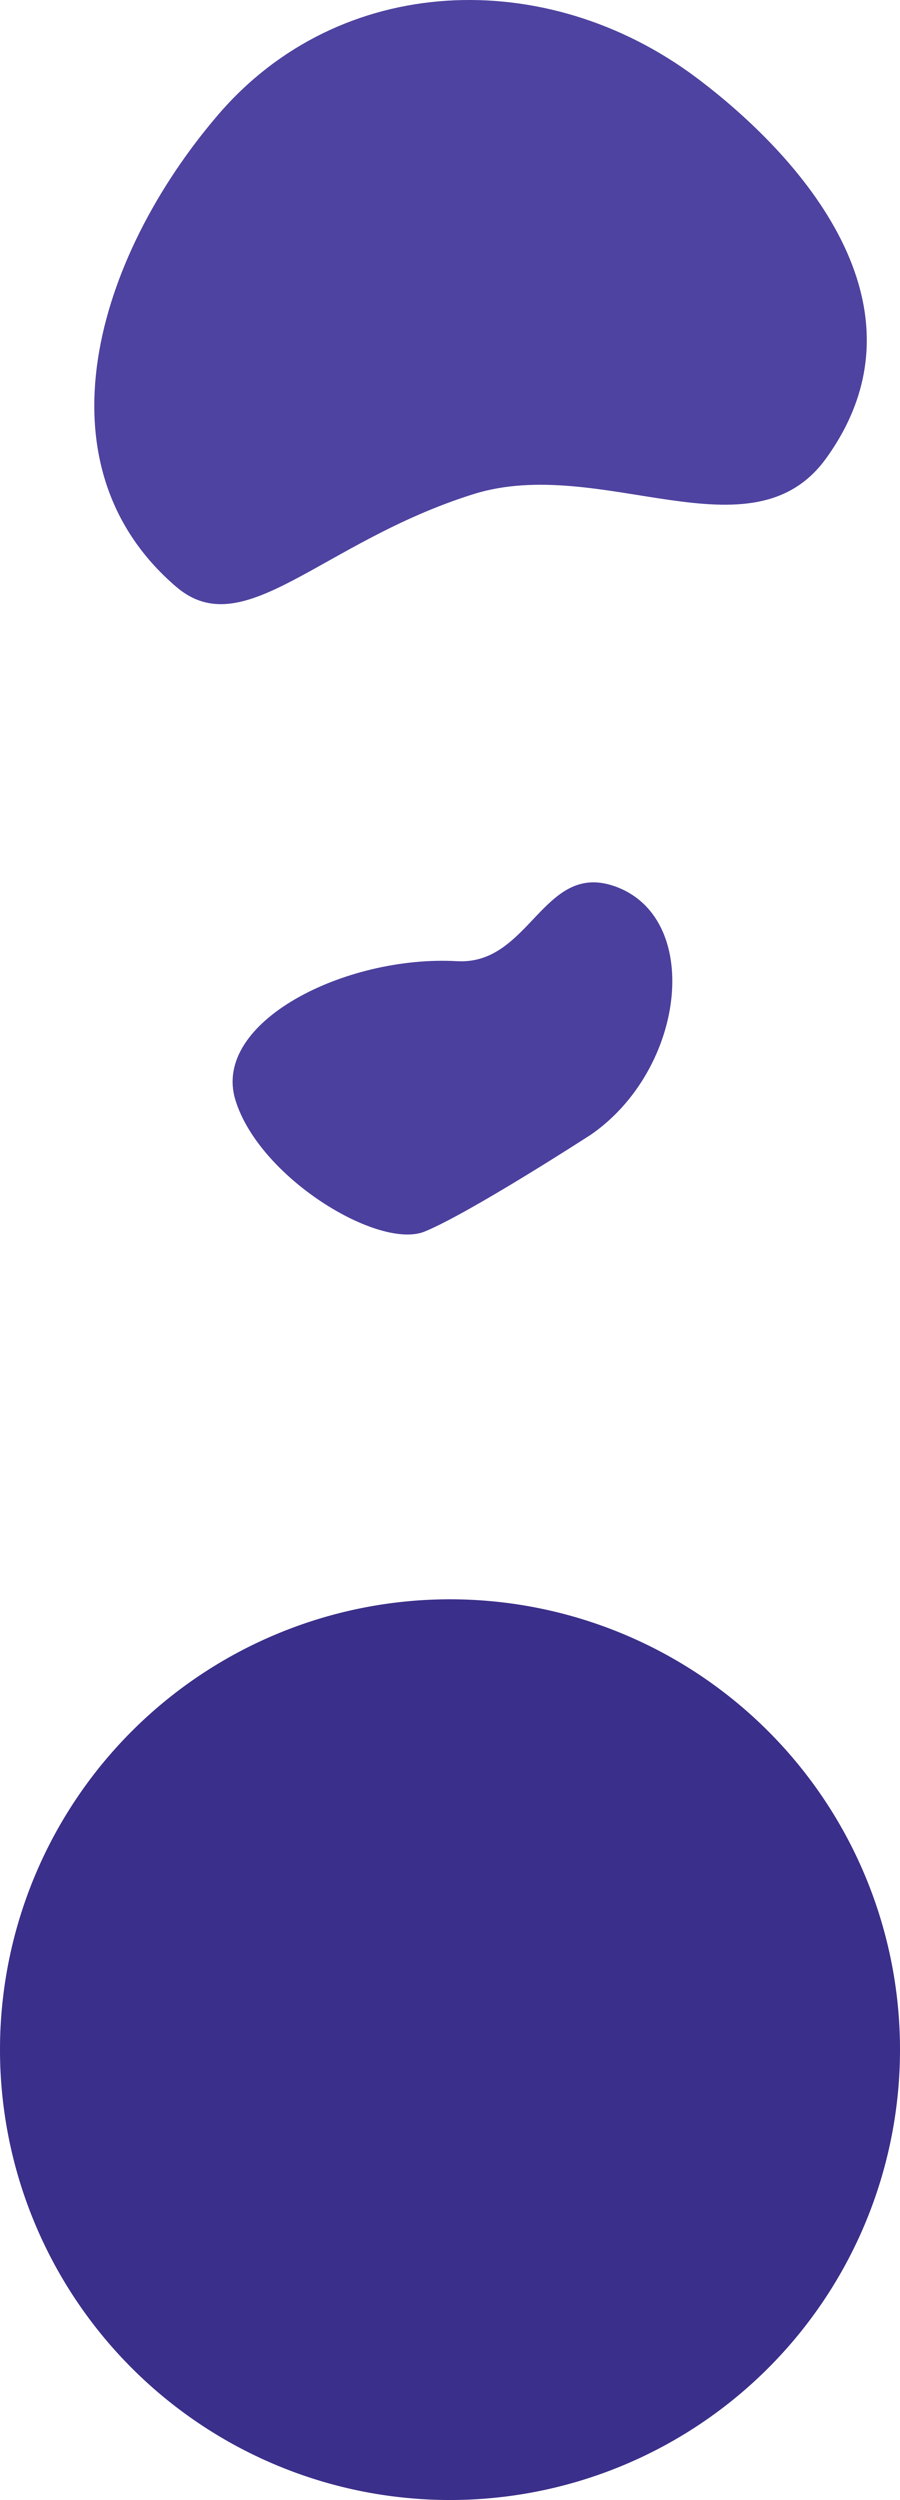
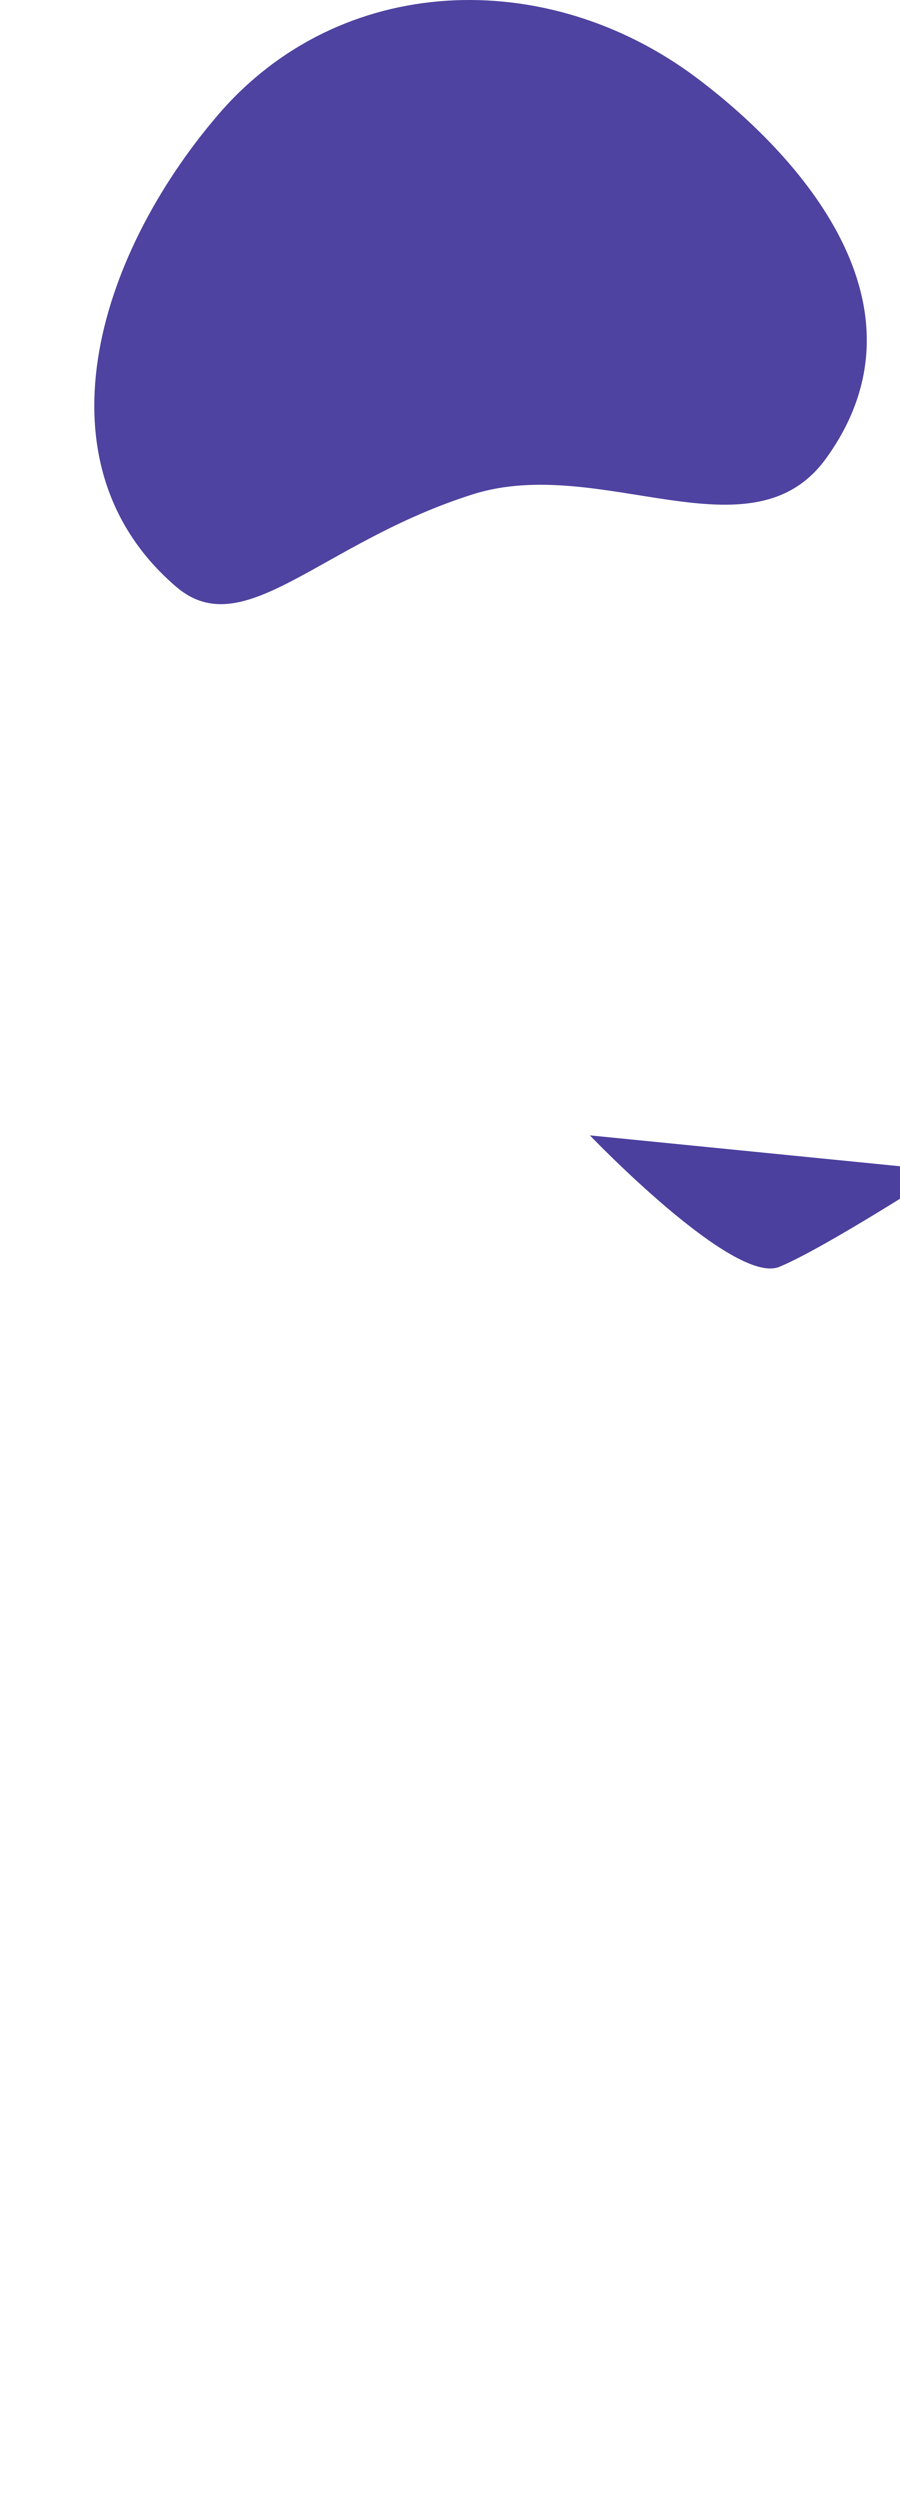
<svg xmlns="http://www.w3.org/2000/svg" viewBox="0 0 315.12 874.65">
  <defs>
    <style>.cls-1{fill:#4e43a0;}.cls-2{fill:#4b409e;}.cls-3{fill:#3a2f8a;}</style>
  </defs>
  <title>Ресурс 7</title>
  <g id="Слой_2" data-name="Слой 2">
    <g id="Слой_1-2" data-name="Слой 1">
      <path class="cls-1" d="M61.68,205.29C11.89,162.61,33.6,90.07,76.33,40.2s115.05-52.33,167.54-13c36,27,83.82,79.77,45.45,133.07-26.15,36.31-78.85-1.43-123.62,12.63-53.23,16.72-80.25,52.78-104,32.4" />
-       <path class="cls-2" d="M206.54,397.22c33.86-23.08,39.68-77,8.07-87.36-24.52-8-29.21,27.86-54.57,26.42-39-2.22-86,21.27-77.62,48.57s50.32,52.59,66.32,46,57.8-33.65,57.8-33.65" />
-       <path class="cls-3" d="M0,717.09A157.56,157.56,0,1,1,157.56,874.65,157.56,157.56,0,0,1,0,717.09" />
+       <path class="cls-2" d="M206.54,397.22s50.32,52.59,66.32,46,57.8-33.65,57.8-33.65" />
    </g>
  </g>
</svg>